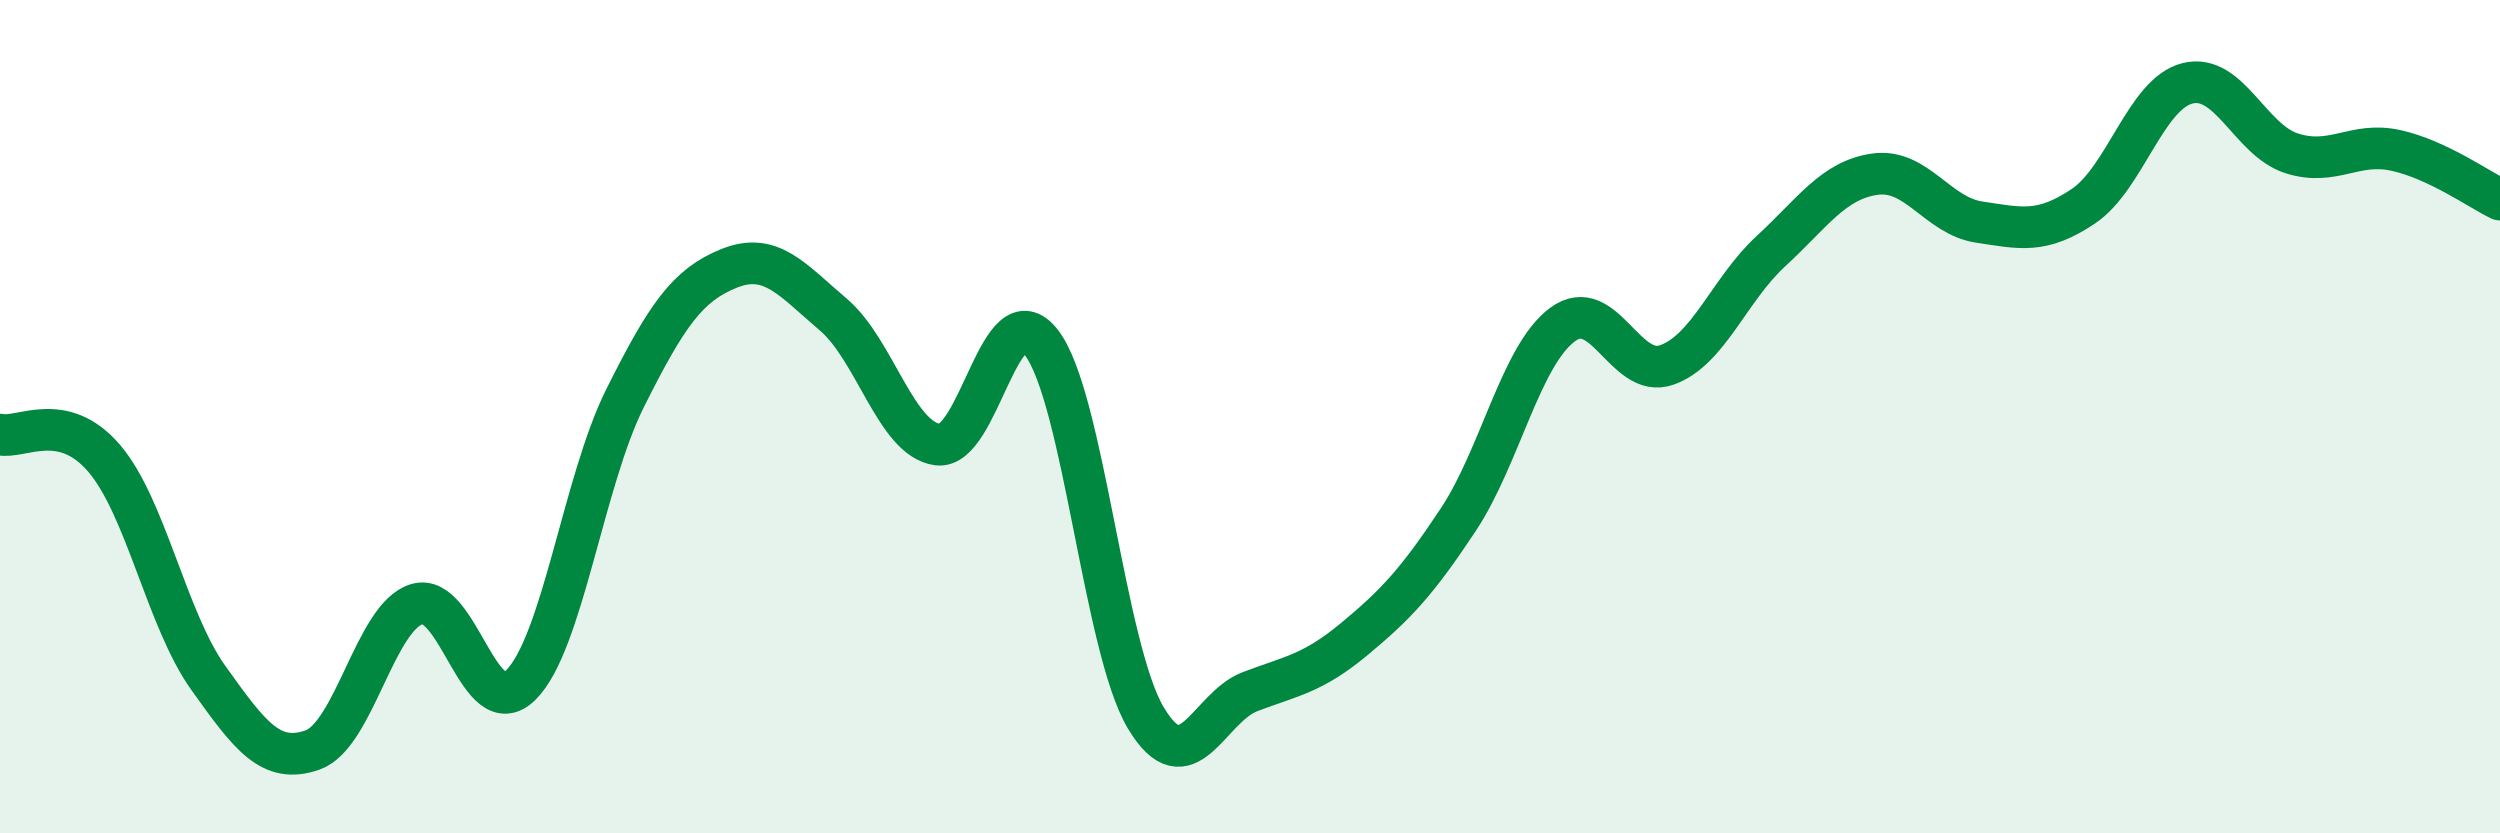
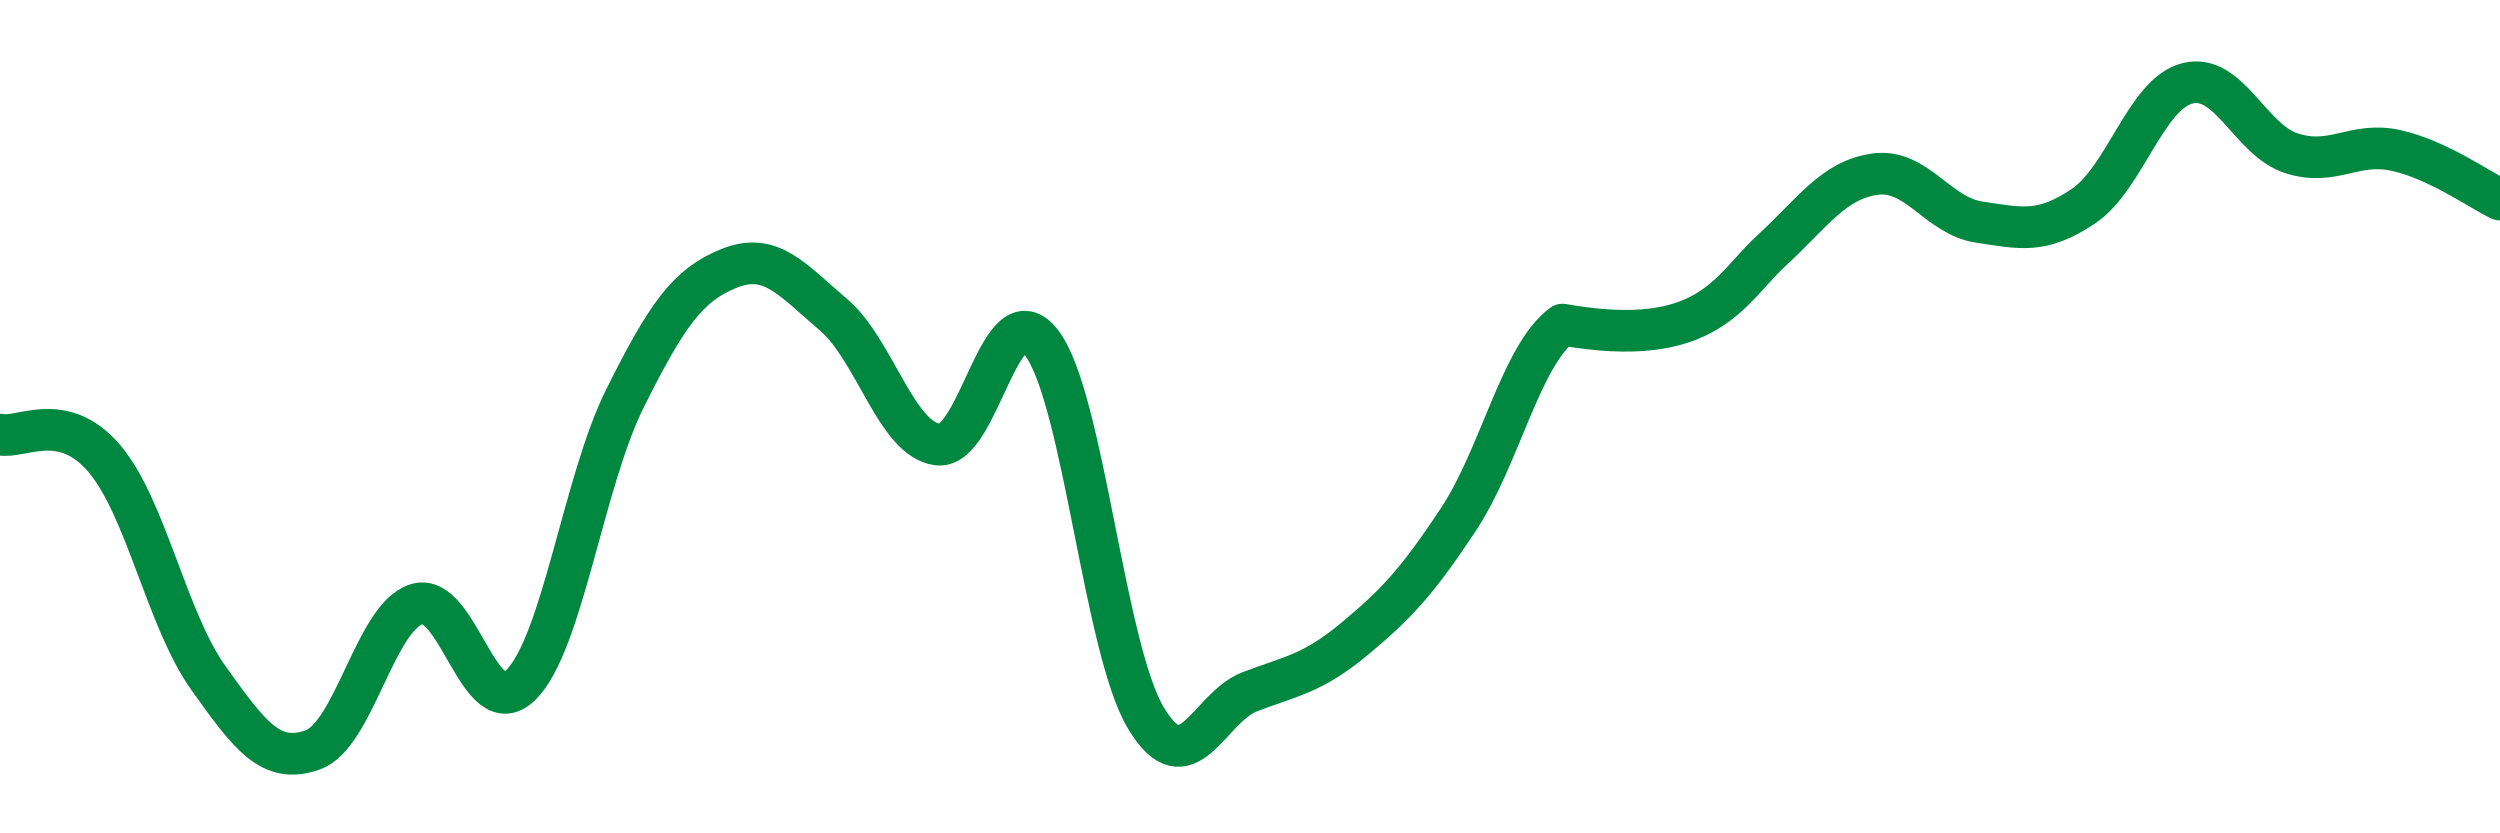
<svg xmlns="http://www.w3.org/2000/svg" width="60" height="20" viewBox="0 0 60 20">
-   <path d="M 0,10.43 C 0.5,10.54 1.5,9.83 2.5,11 C 3.5,12.17 4,14.87 5,16.27 C 6,17.67 6.5,18.35 7.5,18 C 8.5,17.65 9,14.81 10,14.5 C 11,14.19 11.5,17.43 12.5,16.44 C 13.5,15.45 14,11.56 15,9.56 C 16,7.56 16.5,6.84 17.5,6.44 C 18.5,6.04 19,6.7 20,7.55 C 21,8.4 21.5,10.53 22.5,10.67 C 23.5,10.81 24,6.92 25,8.23 C 26,9.54 26.5,15.56 27.5,17.23 C 28.5,18.9 29,16.98 30,16.6 C 31,16.22 31.5,16.17 32.5,15.34 C 33.5,14.51 34,13.98 35,12.47 C 36,10.96 36.5,8.53 37.5,7.79 C 38.5,7.05 39,9.11 40,8.76 C 41,8.41 41.5,6.95 42.5,6.03 C 43.5,5.11 44,4.32 45,4.18 C 46,4.04 46.5,5.18 47.5,5.33 C 48.5,5.48 49,5.62 50,4.95 C 51,4.28 51.5,2.25 52.5,2 C 53.5,1.75 54,3.36 55,3.68 C 56,4 56.5,3.39 57.5,3.61 C 58.5,3.83 59.5,4.55 60,4.79L60 20L0 20Z" fill="#008740" opacity="0.1" stroke-linecap="round" stroke-linejoin="round" />
-   <path d="M 0,10.43 C 0.5,10.54 1.5,9.83 2.5,11 C 3.5,12.17 4,14.87 5,16.27 C 6,17.67 6.5,18.35 7.5,18 C 8.5,17.65 9,14.81 10,14.5 C 11,14.19 11.5,17.43 12.5,16.44 C 13.5,15.45 14,11.56 15,9.56 C 16,7.56 16.5,6.84 17.5,6.44 C 18.5,6.04 19,6.7 20,7.55 C 21,8.4 21.5,10.53 22.5,10.67 C 23.5,10.81 24,6.92 25,8.23 C 26,9.54 26.5,15.56 27.5,17.23 C 28.5,18.9 29,16.98 30,16.6 C 31,16.22 31.5,16.17 32.5,15.34 C 33.5,14.51 34,13.98 35,12.47 C 36,10.96 36.5,8.53 37.5,7.79 C 38.5,7.05 39,9.11 40,8.76 C 41,8.41 41.5,6.95 42.5,6.03 C 43.5,5.11 44,4.32 45,4.18 C 46,4.04 46.5,5.18 47.5,5.33 C 48.5,5.48 49,5.62 50,4.95 C 51,4.28 51.5,2.25 52.5,2 C 53.5,1.75 54,3.36 55,3.68 C 56,4 56.5,3.39 57.5,3.61 C 58.5,3.83 59.5,4.55 60,4.79" stroke="#008740" stroke-width="1" fill="none" stroke-linecap="round" stroke-linejoin="round" />
+   <path d="M 0,10.43 C 0.5,10.54 1.5,9.83 2.5,11 C 3.5,12.17 4,14.87 5,16.27 C 6,17.67 6.5,18.35 7.5,18 C 8.5,17.65 9,14.81 10,14.5 C 11,14.19 11.5,17.43 12.5,16.44 C 13.5,15.45 14,11.56 15,9.56 C 16,7.56 16.5,6.84 17.5,6.44 C 18.5,6.04 19,6.7 20,7.55 C 21,8.4 21.5,10.53 22.5,10.67 C 23.5,10.81 24,6.92 25,8.23 C 26,9.54 26.5,15.56 27.5,17.23 C 28.5,18.9 29,16.98 30,16.6 C 31,16.22 31.5,16.17 32.5,15.34 C 33.5,14.51 34,13.98 35,12.47 C 36,10.96 36.5,8.53 37.5,7.79 C 41,8.41 41.5,6.95 42.5,6.03 C 43.5,5.11 44,4.32 45,4.18 C 46,4.04 46.5,5.18 47.5,5.33 C 48.5,5.48 49,5.62 50,4.95 C 51,4.28 51.5,2.25 52.5,2 C 53.5,1.75 54,3.36 55,3.68 C 56,4 56.5,3.39 57.5,3.61 C 58.5,3.83 59.5,4.55 60,4.79" stroke="#008740" stroke-width="1" fill="none" stroke-linecap="round" stroke-linejoin="round" />
</svg>